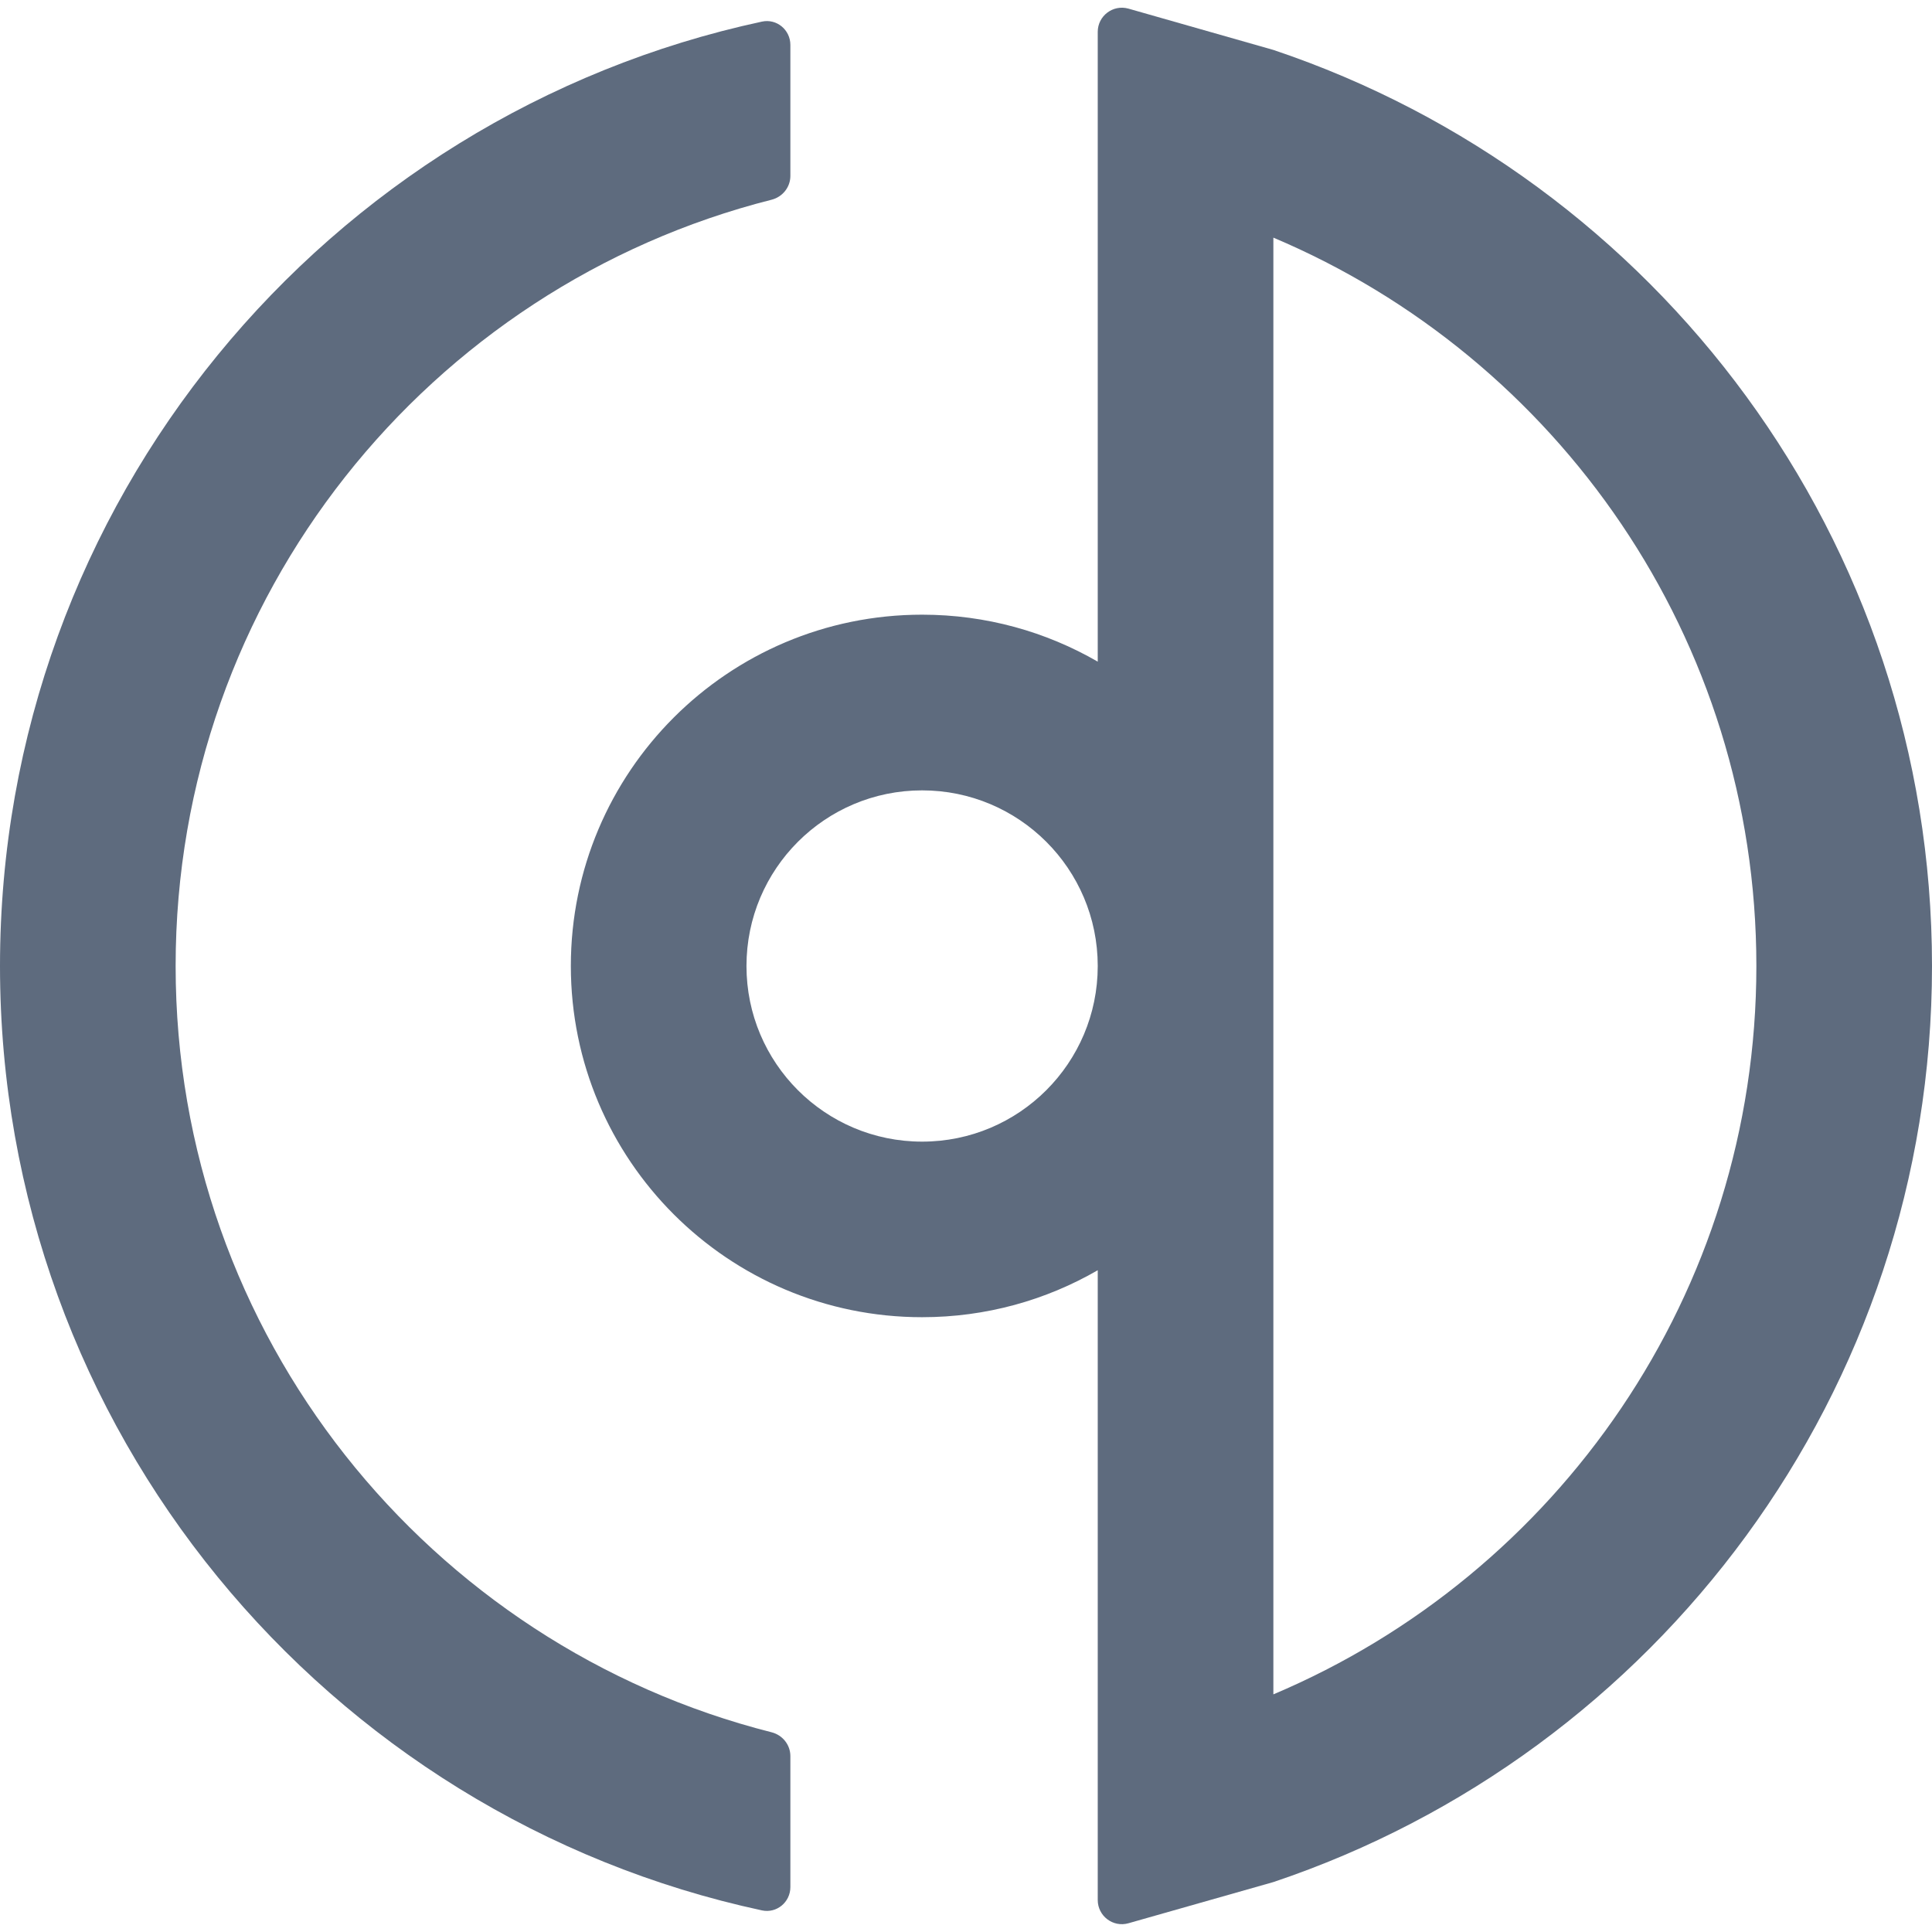
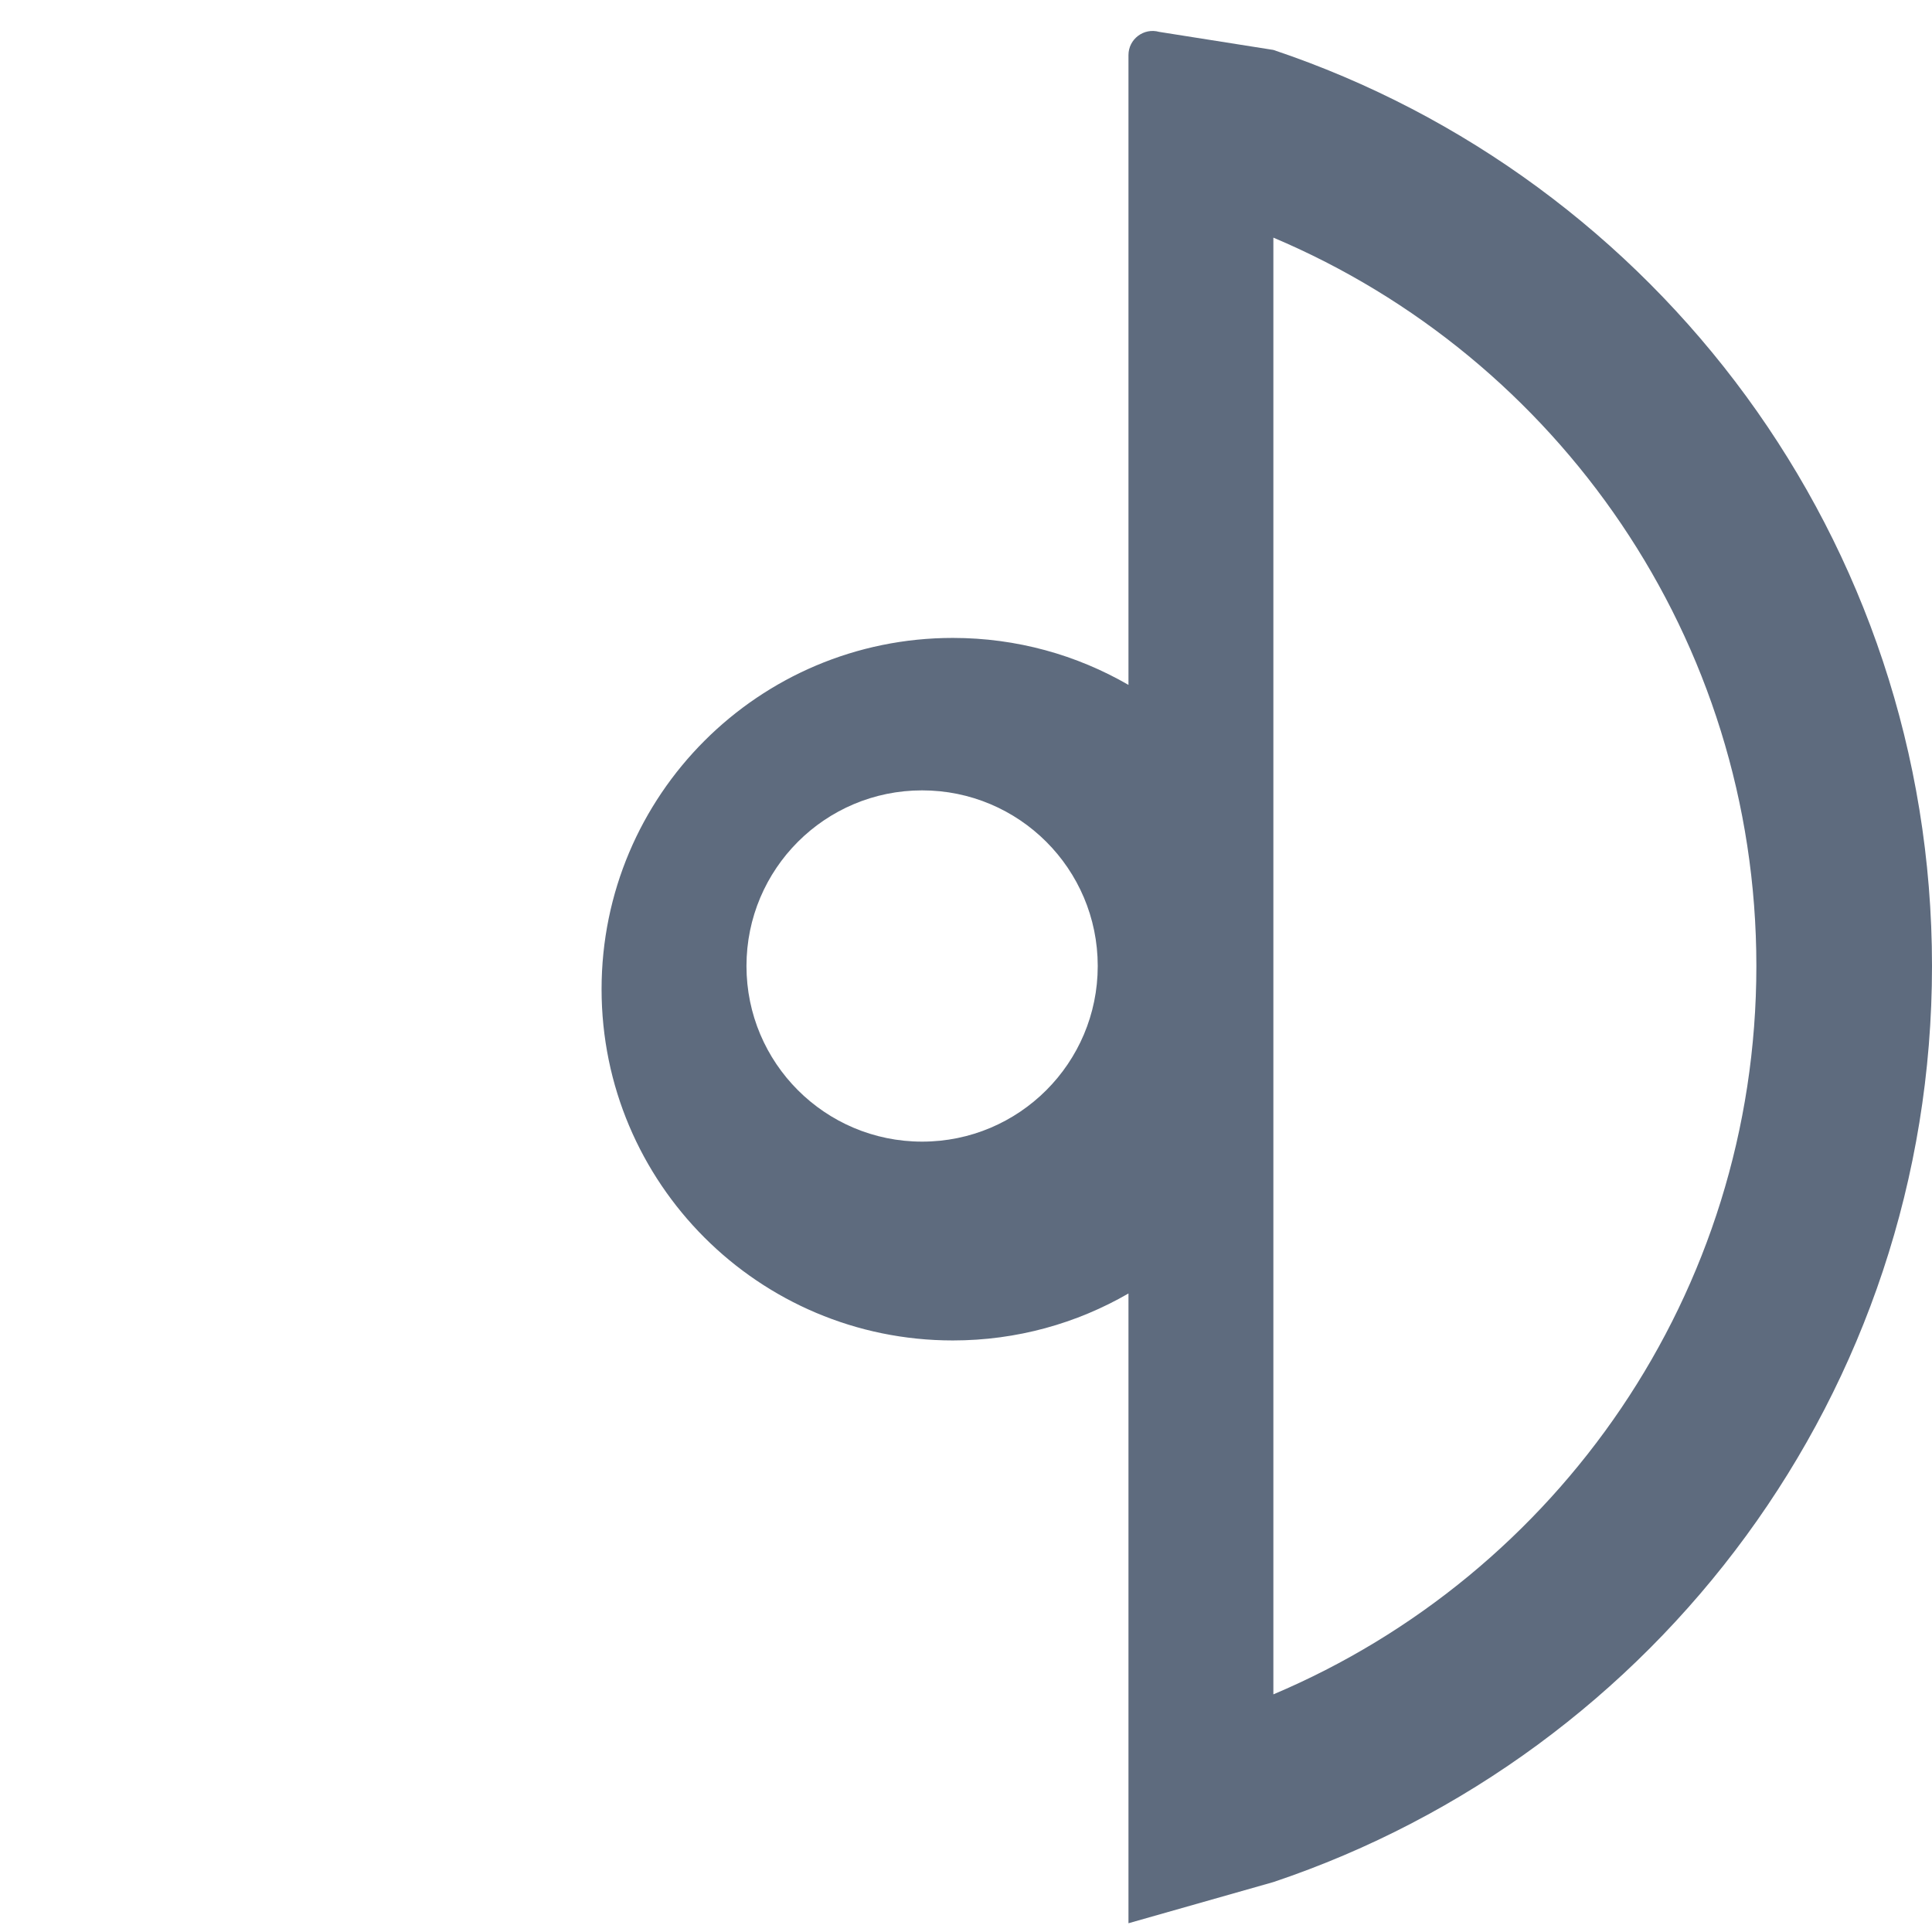
<svg xmlns="http://www.w3.org/2000/svg" fill="none" height="32" viewBox="0 0 32 32" width="32">
  <g fill="#5e6b7e">
-     <path clip-rule="evenodd" d="m21.091.827c6.341 2.127 10.909 8.116 10.909 15.173 0 7.057-4.568 13.046-10.909 15.173l-2.4.682c-.255.073-.509-.119-.509-.385v-10.431c-.856.495-1.849.778-2.909.778-3.213 0-5.818-2.605-5.818-5.818s2.605-5.818 5.818-5.818c1.06 0 2.053.283 2.909.778v-10.431c0-.266.254-.457.509-.385zm0 27.237c4.701-1.986 8-6.64 8-12.064 0-5.424-3.299-10.078-8-12.064zm-2.909-12.066c-.001-1.606-1.303-2.907-2.909-2.907-1.607 0-2.909 1.302-2.909 2.909s1.302 2.909 2.909 2.909c1.606 0 2.908-1.301 2.909-2.907z" fill-rule="evenodd" />
-     <path d="m12.62 31.642c.244.053.471-.136.471-.386v-2.17c0-.187-.13-.348-.311-.394-5.673-1.435-9.871-6.573-9.871-12.692 0-6.119 4.198-11.257 9.871-12.692.181-.046.311-.207.311-.394v-2.17c0-.25-.227-.439-.471-.386-7.213 1.551-12.62 7.965-12.62 15.642 0 7.677 5.406 14.091 12.62 15.642z" />
+     <path clip-rule="evenodd" d="m21.091.827c6.341 2.127 10.909 8.116 10.909 15.173 0 7.057-4.568 13.046-10.909 15.173l-2.4.682v-10.431c-.856.495-1.849.778-2.909.778-3.213 0-5.818-2.605-5.818-5.818s2.605-5.818 5.818-5.818c1.06 0 2.053.283 2.909.778v-10.431c0-.266.254-.457.509-.385zm0 27.237c4.701-1.986 8-6.64 8-12.064 0-5.424-3.299-10.078-8-12.064zm-2.909-12.066c-.001-1.606-1.303-2.907-2.909-2.907-1.607 0-2.909 1.302-2.909 2.909s1.302 2.909 2.909 2.909c1.606 0 2.908-1.301 2.909-2.907z" fill-rule="evenodd" />
  </g>
</svg>